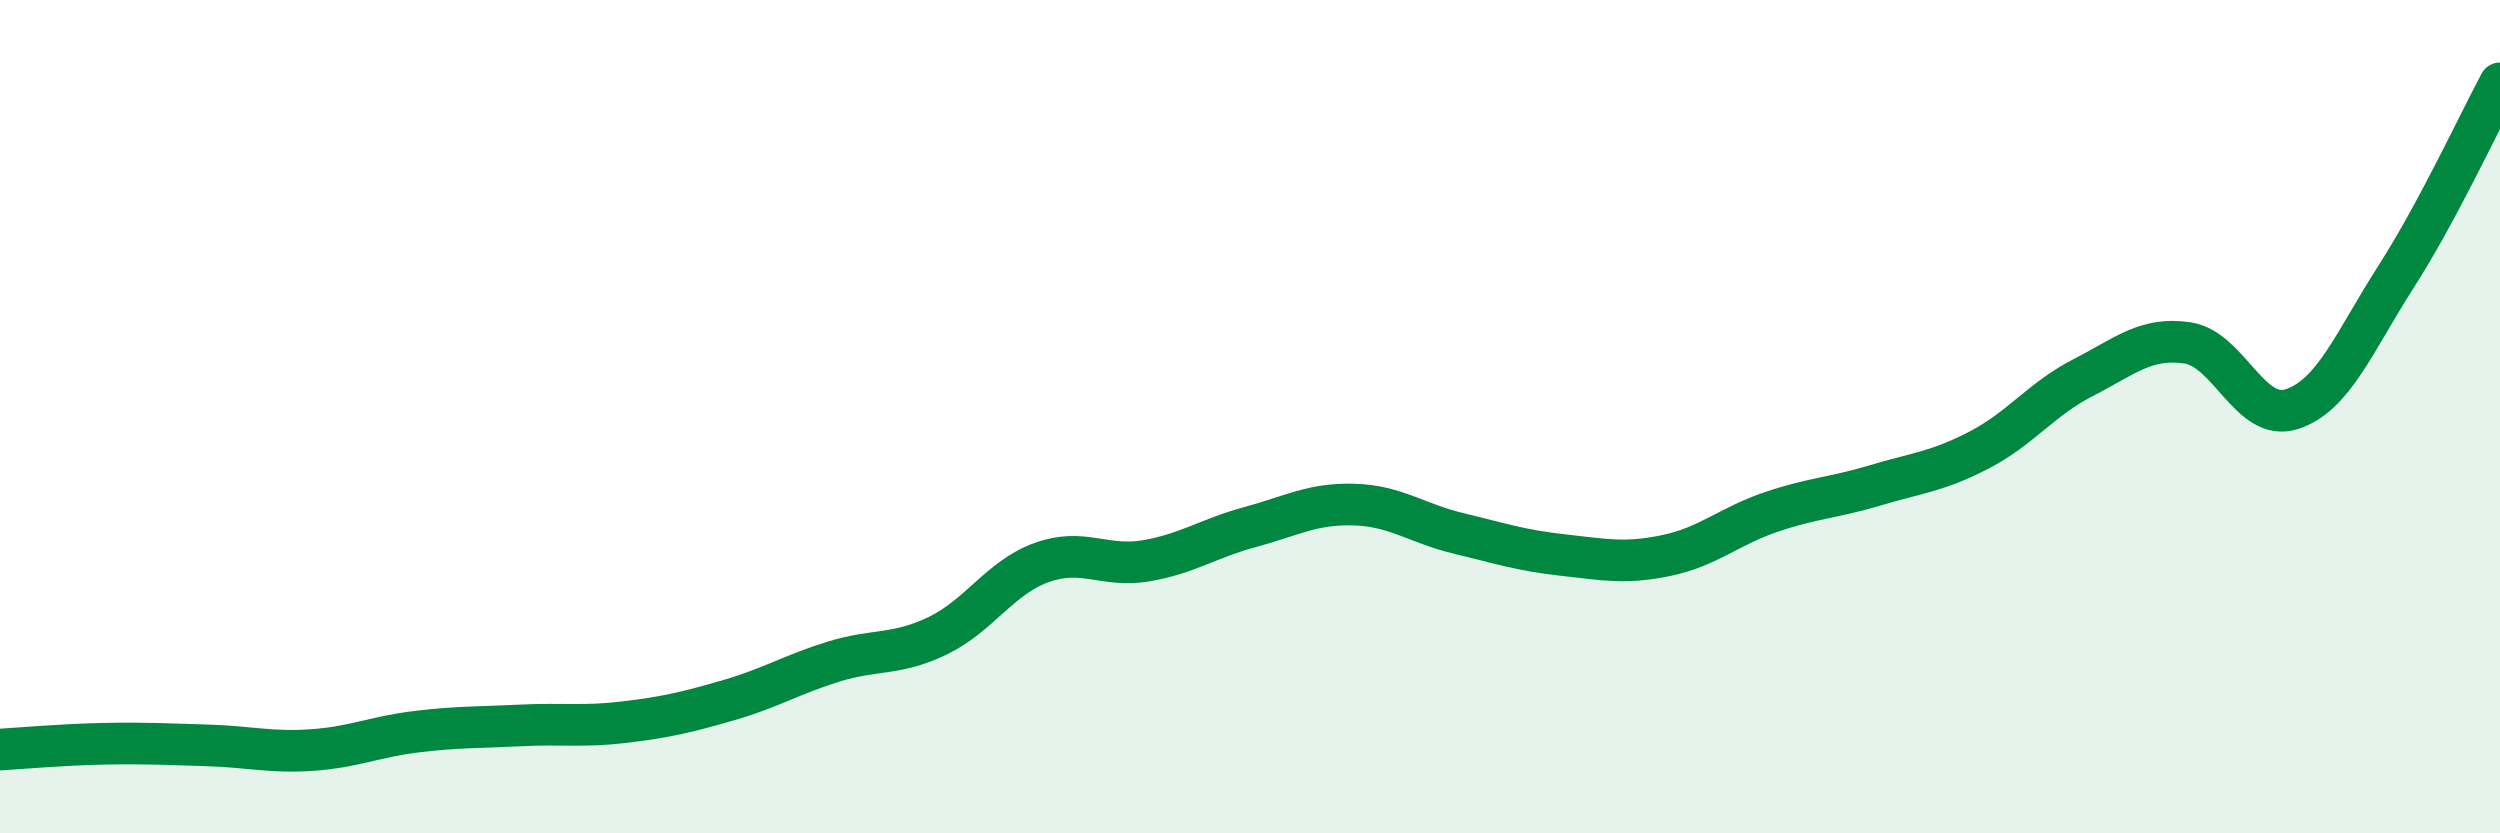
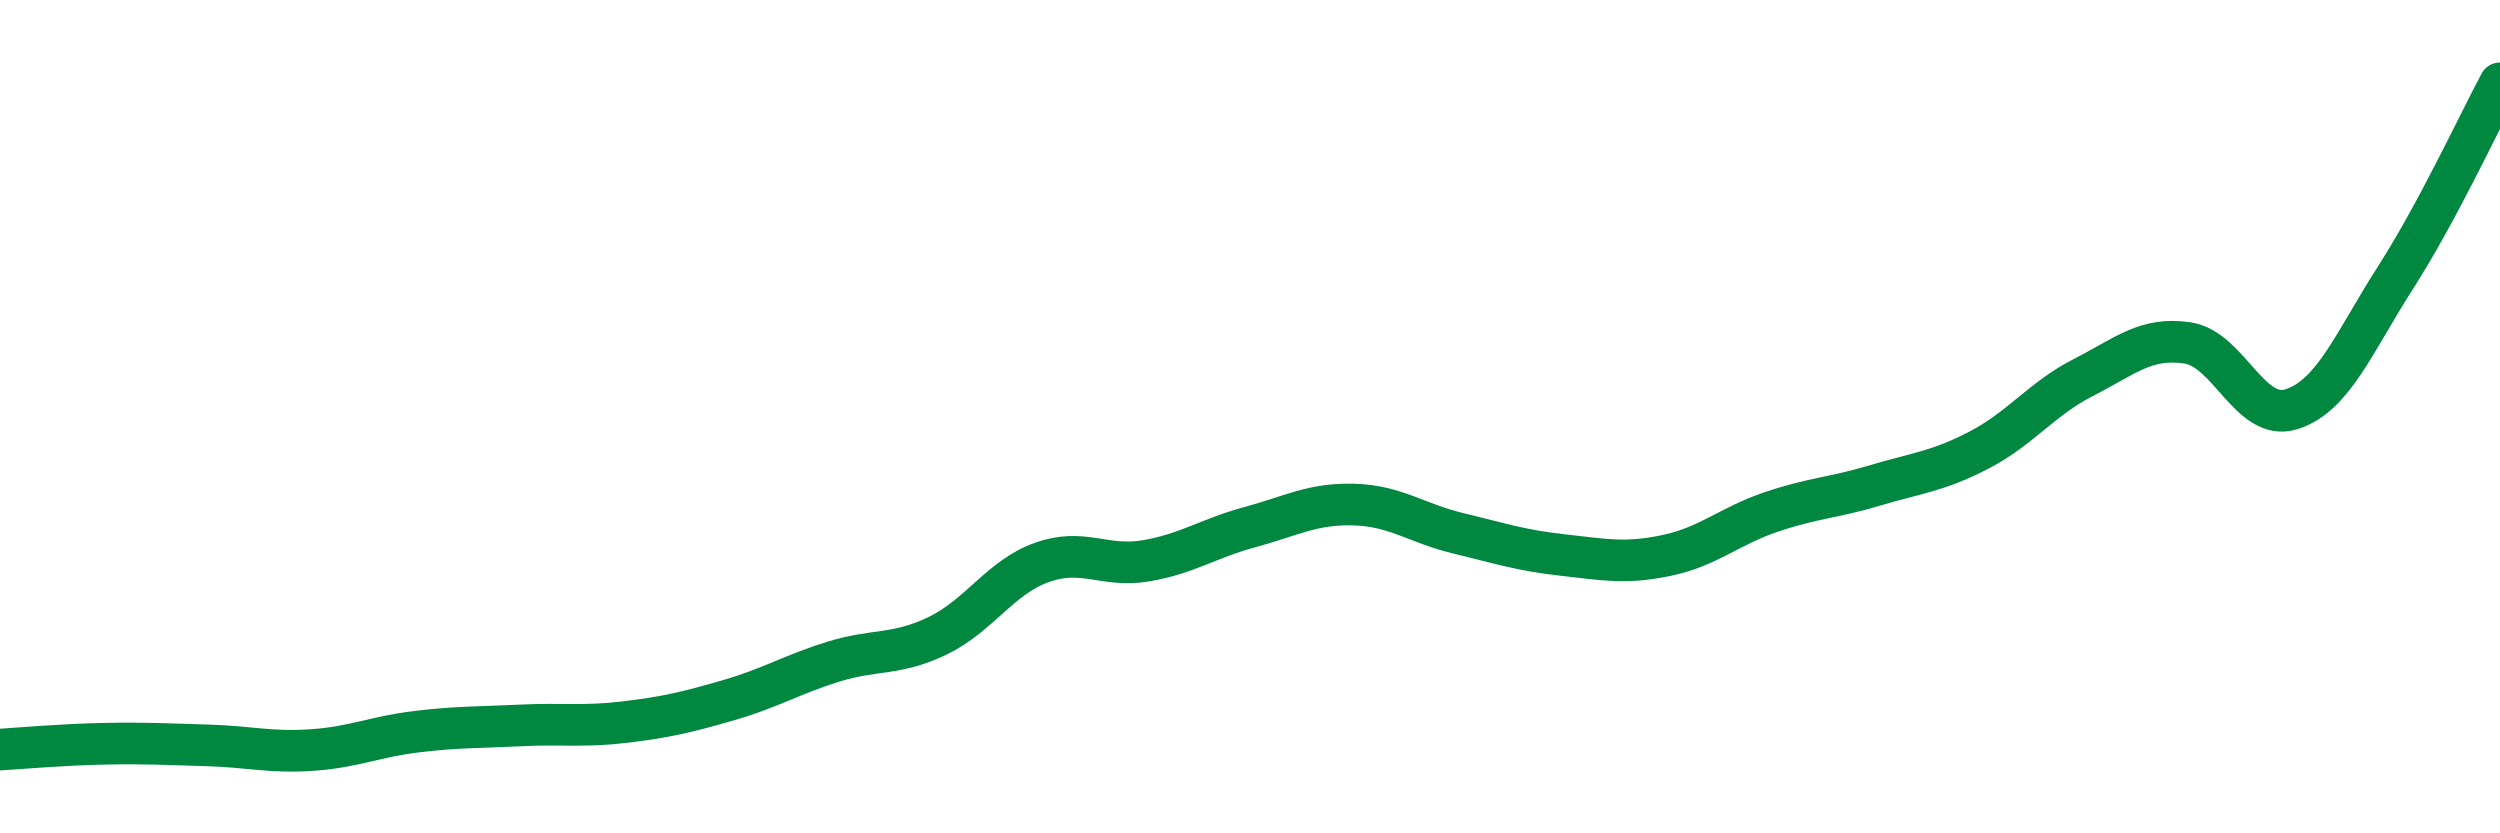
<svg xmlns="http://www.w3.org/2000/svg" width="60" height="20" viewBox="0 0 60 20">
-   <path d="M 0,17.99 C 0.5,17.96 1.5,17.87 2.5,17.85 C 3.5,17.83 4,17.86 5,17.89 C 6,17.92 6.5,18.07 7.5,18 C 8.5,17.93 9,17.68 10,17.56 C 11,17.44 11.5,17.46 12.5,17.41 C 13.5,17.36 14,17.45 15,17.33 C 16,17.21 16.5,17.09 17.5,16.8 C 18.5,16.51 19,16.19 20,15.88 C 21,15.57 21.5,15.74 22.5,15.26 C 23.5,14.78 24,13.86 25,13.5 C 26,13.14 26.5,13.63 27.5,13.46 C 28.5,13.29 29,12.92 30,12.65 C 31,12.38 31.5,12.08 32.5,12.11 C 33.5,12.14 34,12.56 35,12.8 C 36,13.04 36.5,13.21 37.5,13.32 C 38.5,13.43 39,13.54 40,13.33 C 41,13.12 41.5,12.63 42.5,12.29 C 43.5,11.95 44,11.95 45,11.65 C 46,11.35 46.5,11.32 47.5,10.8 C 48.5,10.28 49,9.57 50,9.06 C 51,8.55 51.5,8.08 52.5,8.23 C 53.5,8.38 54,10.14 55,9.82 C 56,9.5 56.5,8.21 57.5,6.65 C 58.5,5.09 59.5,2.93 60,2L60 20L0 20Z" fill="#008740" opacity="0.1" stroke-linecap="round" stroke-linejoin="round" />
  <path d="M 0,17.99 C 0.5,17.96 1.5,17.87 2.5,17.85 C 3.5,17.83 4,17.86 5,17.89 C 6,17.92 6.5,18.07 7.5,18 C 8.5,17.93 9,17.68 10,17.56 C 11,17.44 11.5,17.46 12.5,17.41 C 13.5,17.36 14,17.45 15,17.33 C 16,17.21 16.5,17.09 17.5,16.8 C 18.5,16.51 19,16.19 20,15.88 C 21,15.57 21.5,15.74 22.5,15.26 C 23.5,14.78 24,13.86 25,13.5 C 26,13.14 26.5,13.63 27.5,13.46 C 28.5,13.29 29,12.92 30,12.65 C 31,12.38 31.5,12.08 32.5,12.11 C 33.5,12.14 34,12.56 35,12.8 C 36,13.04 36.5,13.21 37.5,13.32 C 38.5,13.43 39,13.54 40,13.33 C 41,13.12 41.5,12.63 42.5,12.29 C 43.5,11.95 44,11.95 45,11.65 C 46,11.35 46.5,11.32 47.5,10.8 C 48.5,10.28 49,9.57 50,9.06 C 51,8.55 51.5,8.08 52.5,8.23 C 53.5,8.38 54,10.14 55,9.82 C 56,9.5 56.5,8.21 57.5,6.65 C 58.5,5.09 59.5,2.93 60,2" stroke="#008740" stroke-width="1" fill="none" stroke-linecap="round" stroke-linejoin="round" />
</svg>